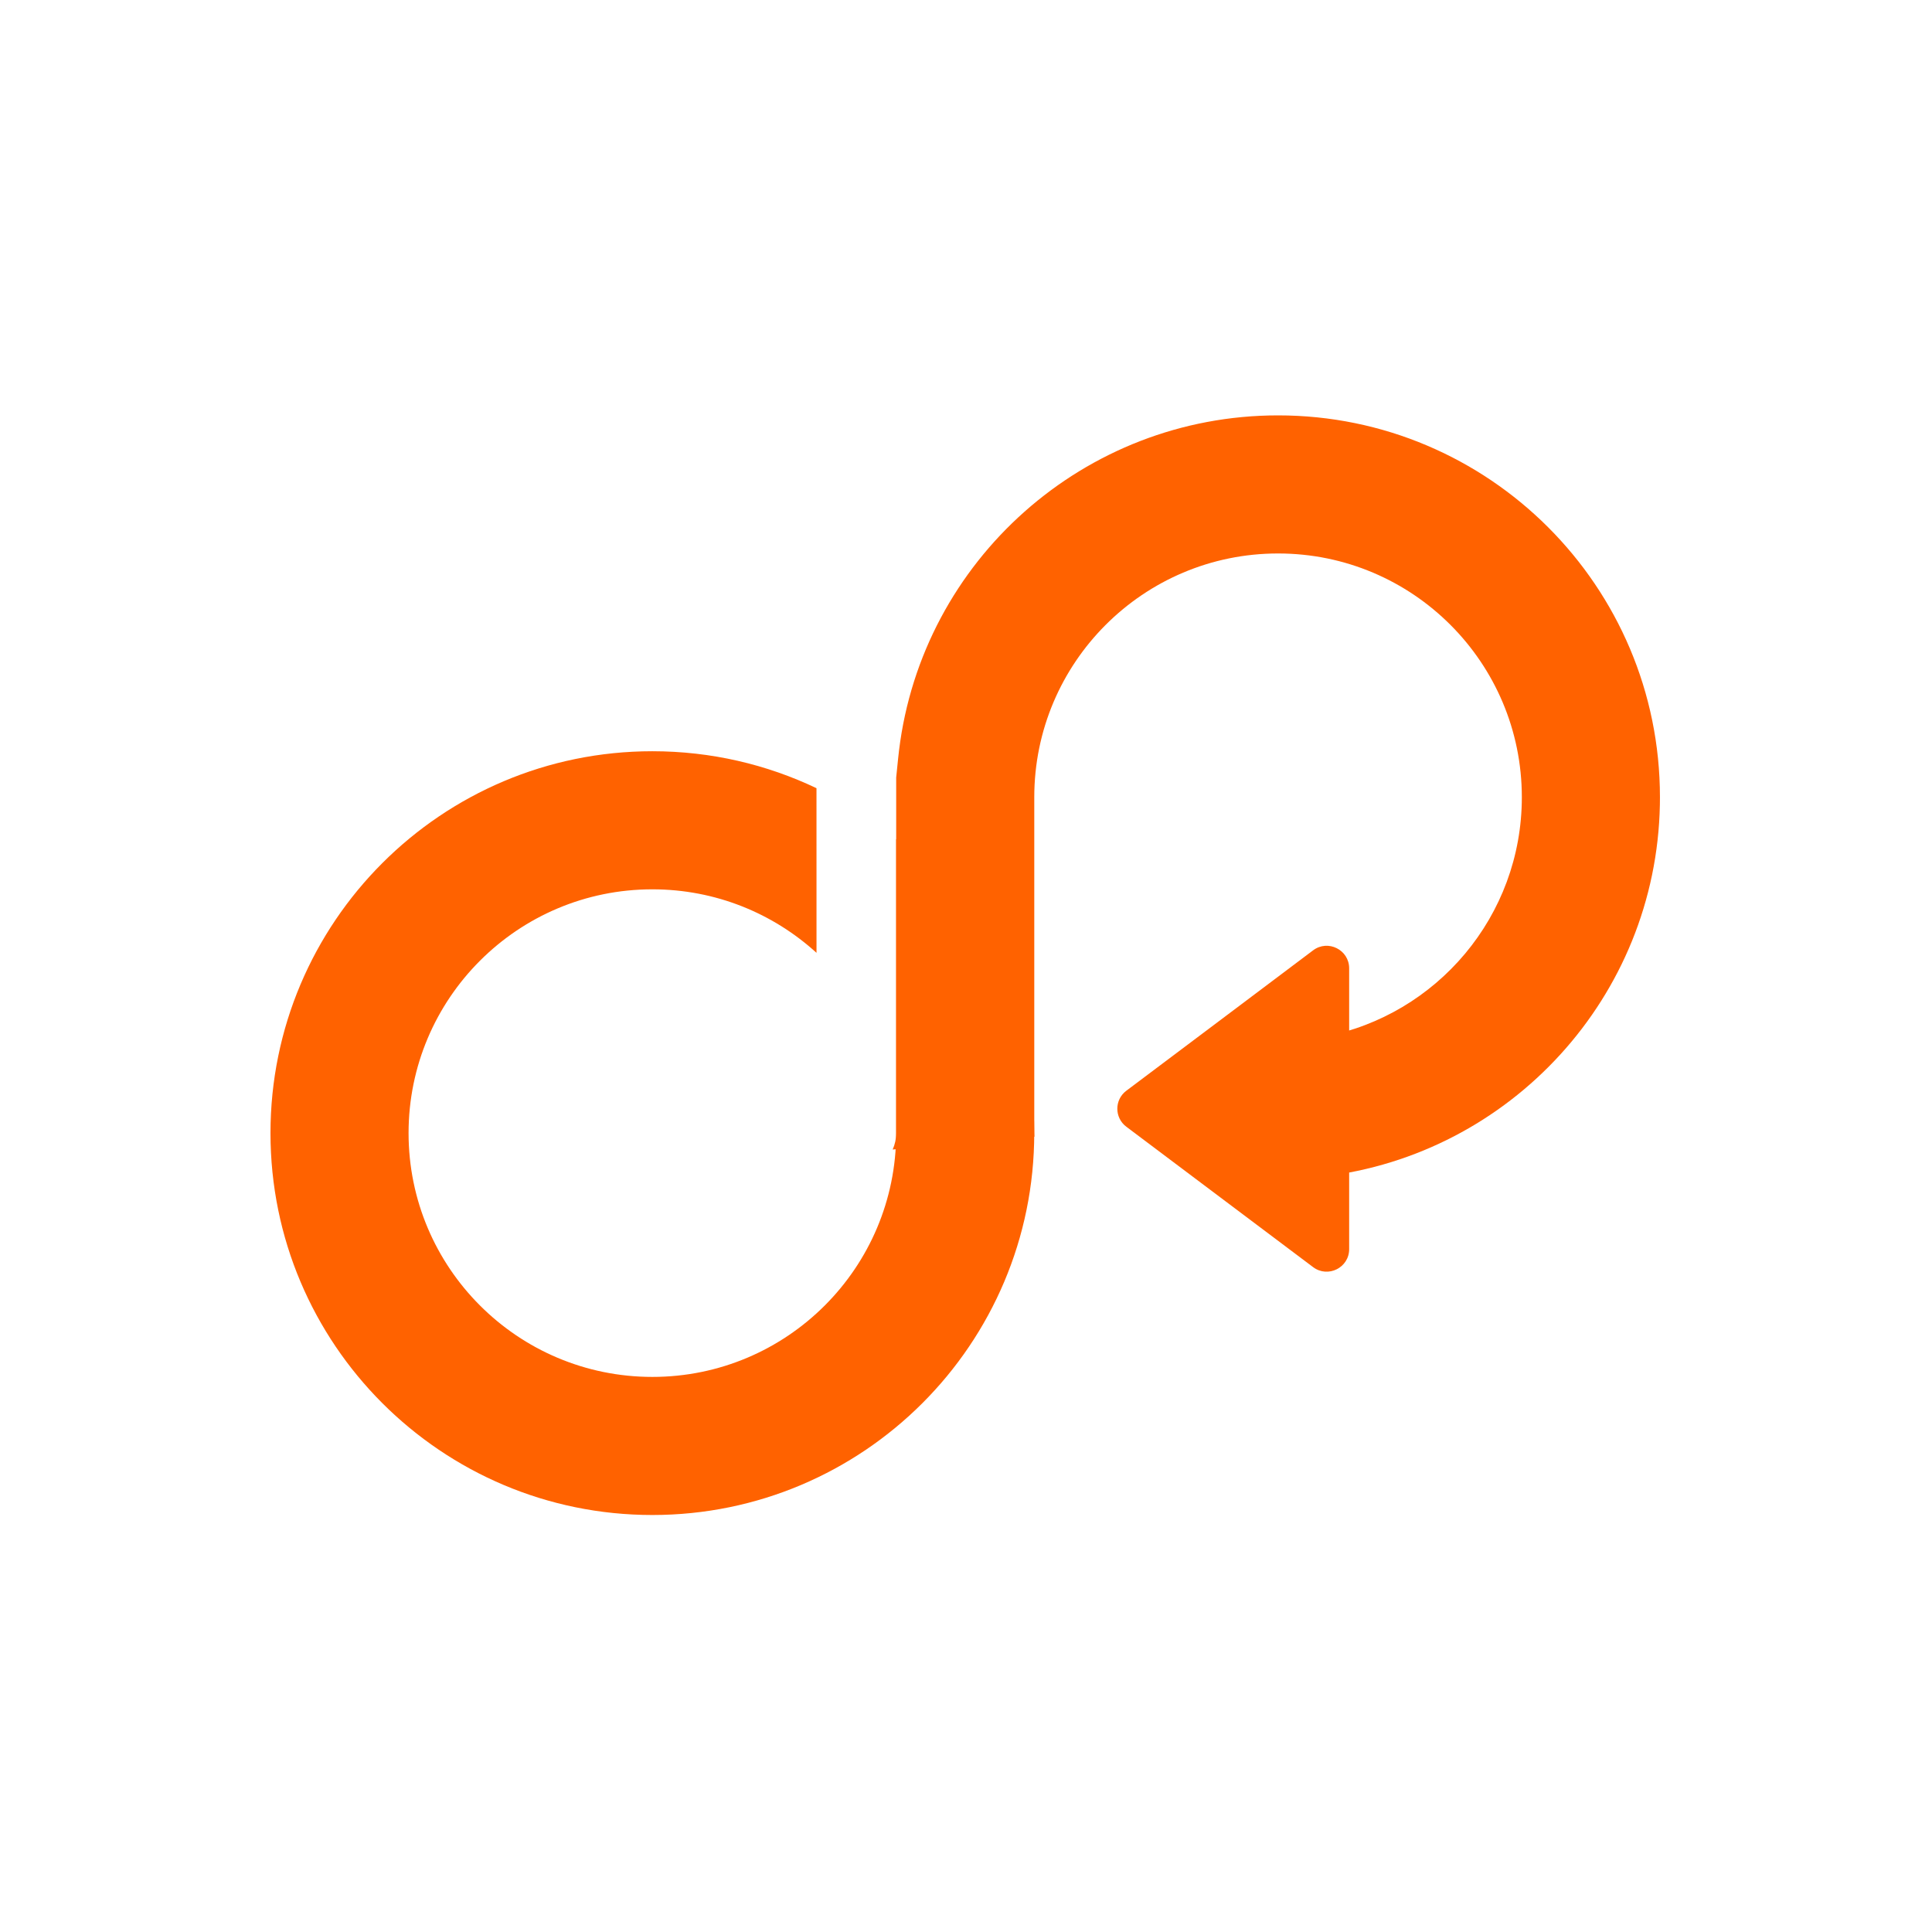
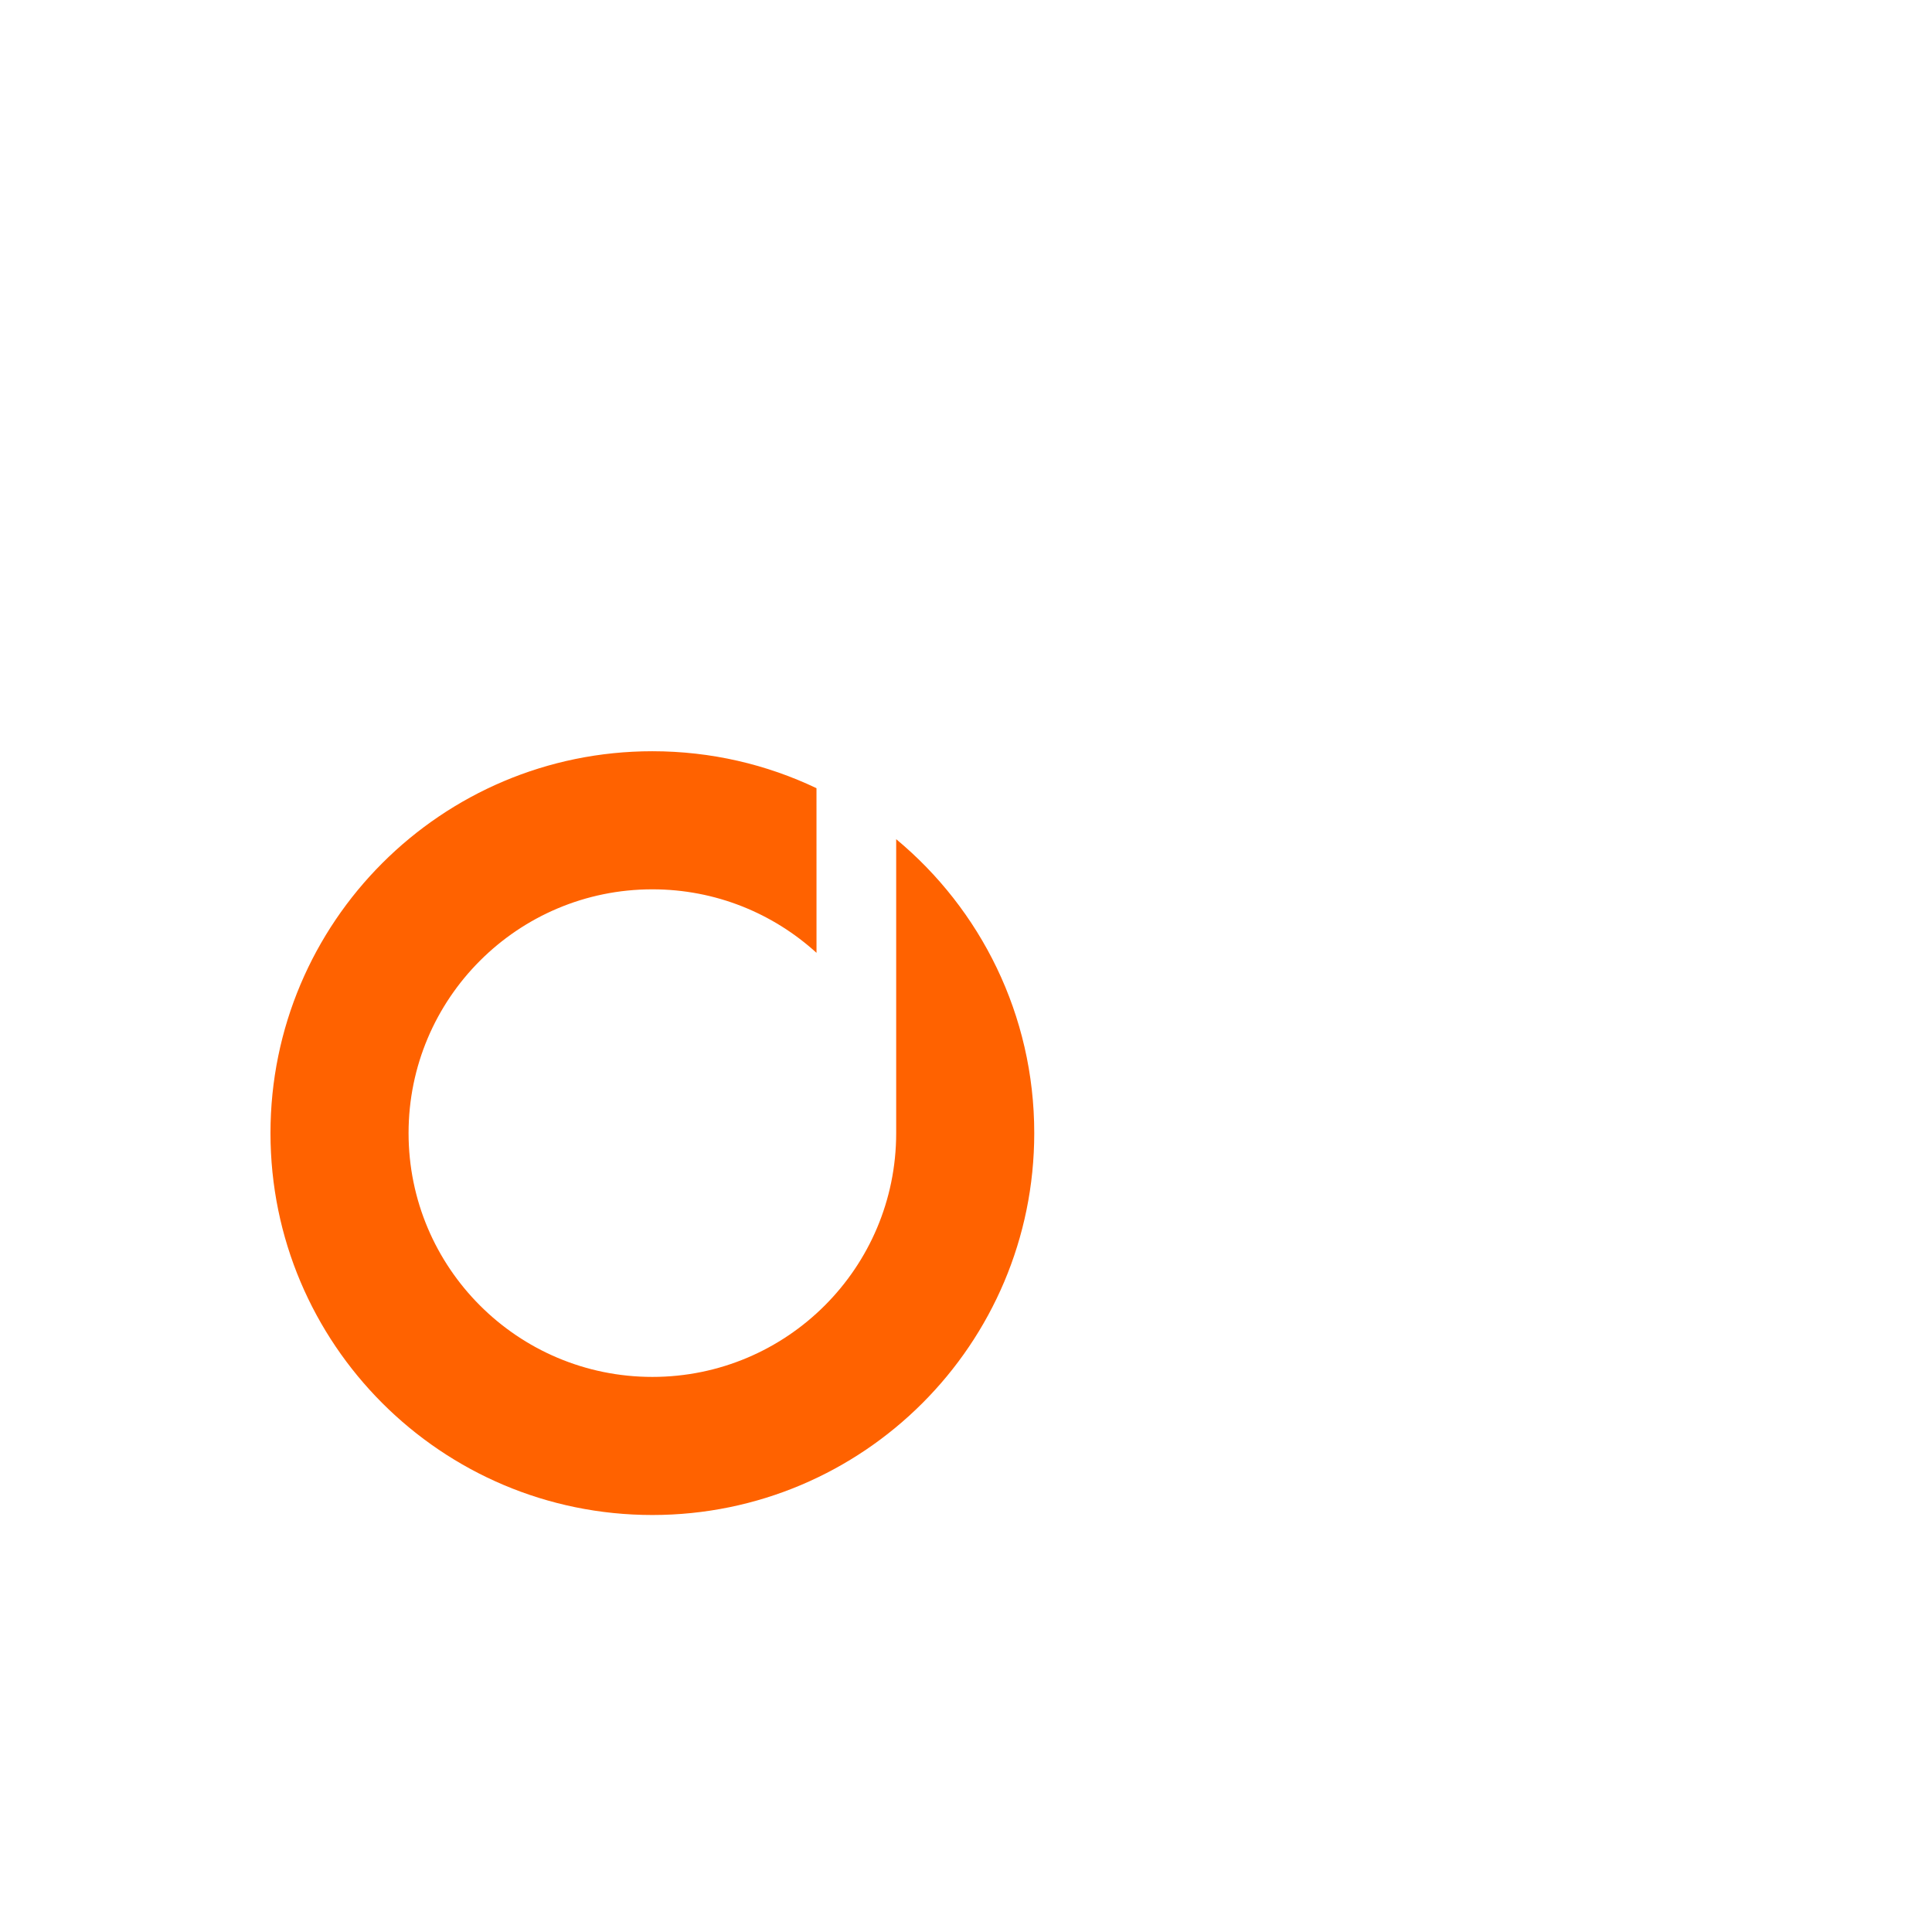
<svg xmlns="http://www.w3.org/2000/svg" width="80px" height="80px" viewBox="0 0 80 80" version="1.1">
  <title>icon80/flexibility</title>
  <g id="icon80/flexibility" stroke="none" stroke-width="1" fill="none" fill-rule="evenodd">
    <g id="Flexibility" transform="translate(11, 16)" fill="#FF6200" fill-rule="nonzero">
      <path d="M16.013,15.107 C18.446,15.107 20.75,15.656 22.809,16.637 L22.81,23.455 C21.016,21.821 18.631,20.825 16.013,20.825 C10.438,20.825 5.918,25.344 5.918,30.919 C5.918,36.495 10.438,41.015 16.013,41.015 C21.589,41.015 26.109,36.495 26.109,30.919 L26.109,30.919 L26.109,18.749 C29.602,21.649 31.826,26.025 31.826,30.919 C31.826,39.654 24.747,46.733 16.013,46.733 C7.279,46.733 0.2,39.653 0.2,30.919 C0.2,22.187 7.28,15.107 16.013,15.107 Z" id="Combined-Shape" />
      <g id="Group-8" transform="translate(25.4, 0.433)">
-         <path d="M16.522,0.767 C25.255,0.767 32.335,7.847 32.335,16.579 L32.335,16.579 L32.332,16.894 C32.177,24.855 26.14,31.373 18.388,32.284 L18.388,32.284 L18.171,32.306 L18.171,26.54 L18.424,26.496 C23.09,25.606 26.616,21.505 26.616,16.579 C26.616,11.004 22.097,6.485 16.522,6.485 C10.946,6.485 6.427,11.004 6.427,16.579 L6.427,16.579 L6.427,30.487 L6.433,30.629 C6.433,30.631 6.433,30.633 6.434,30.635 L0.563,31.166 C0.657,30.959 0.709,30.729 0.709,30.487 L0.709,30.487 L0.709,15.765 L0.79,14.969 L0.827,14.64 C1.787,6.77 8.499,0.767 16.522,0.767 Z" id="Combined-Shape" />
-       </g>
-       <path d="M35.638,30.655 C35.142,30.282 35.142,29.538 35.638,29.166 L39.757,26.071 L43.373,23.351 C43.988,22.889 44.866,23.328 44.866,24.097 L44.866,29.911 L44.866,35.724 C44.866,36.493 43.988,36.931 43.373,36.469 L39.757,33.751 L35.638,30.655 Z" id="Fill-9" />
+         </g>
    </g>
  </g>
</svg>